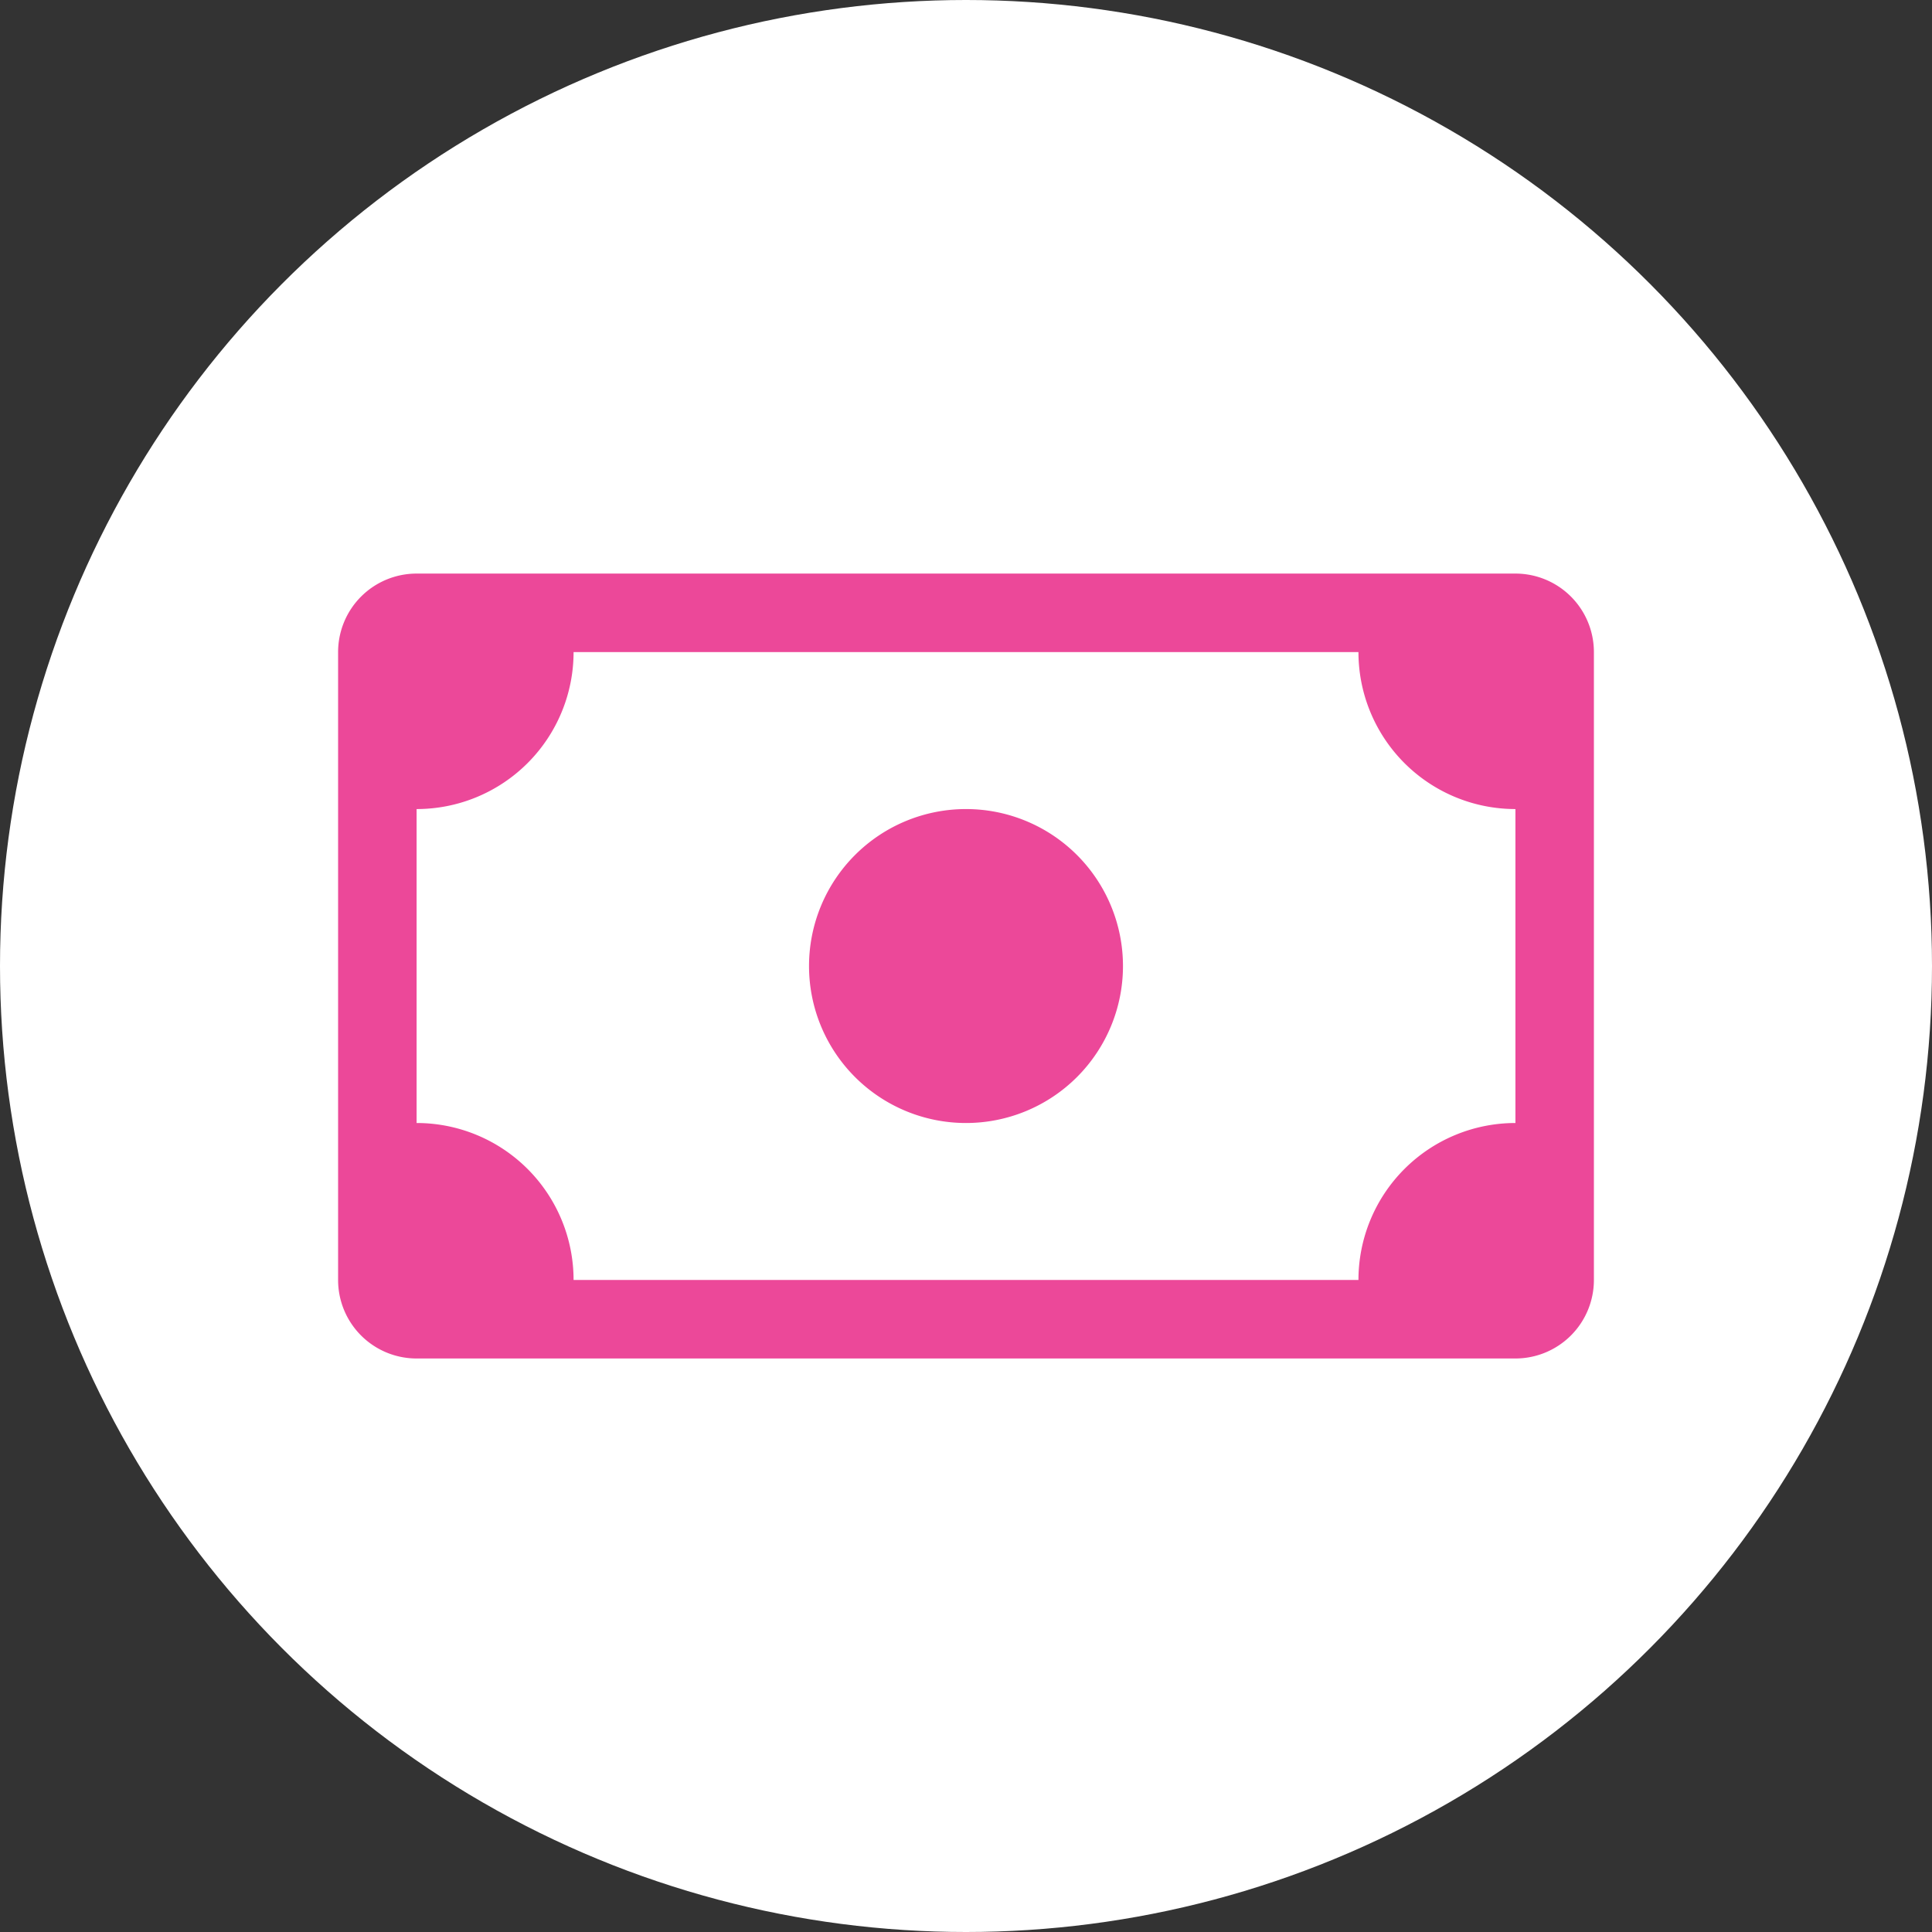
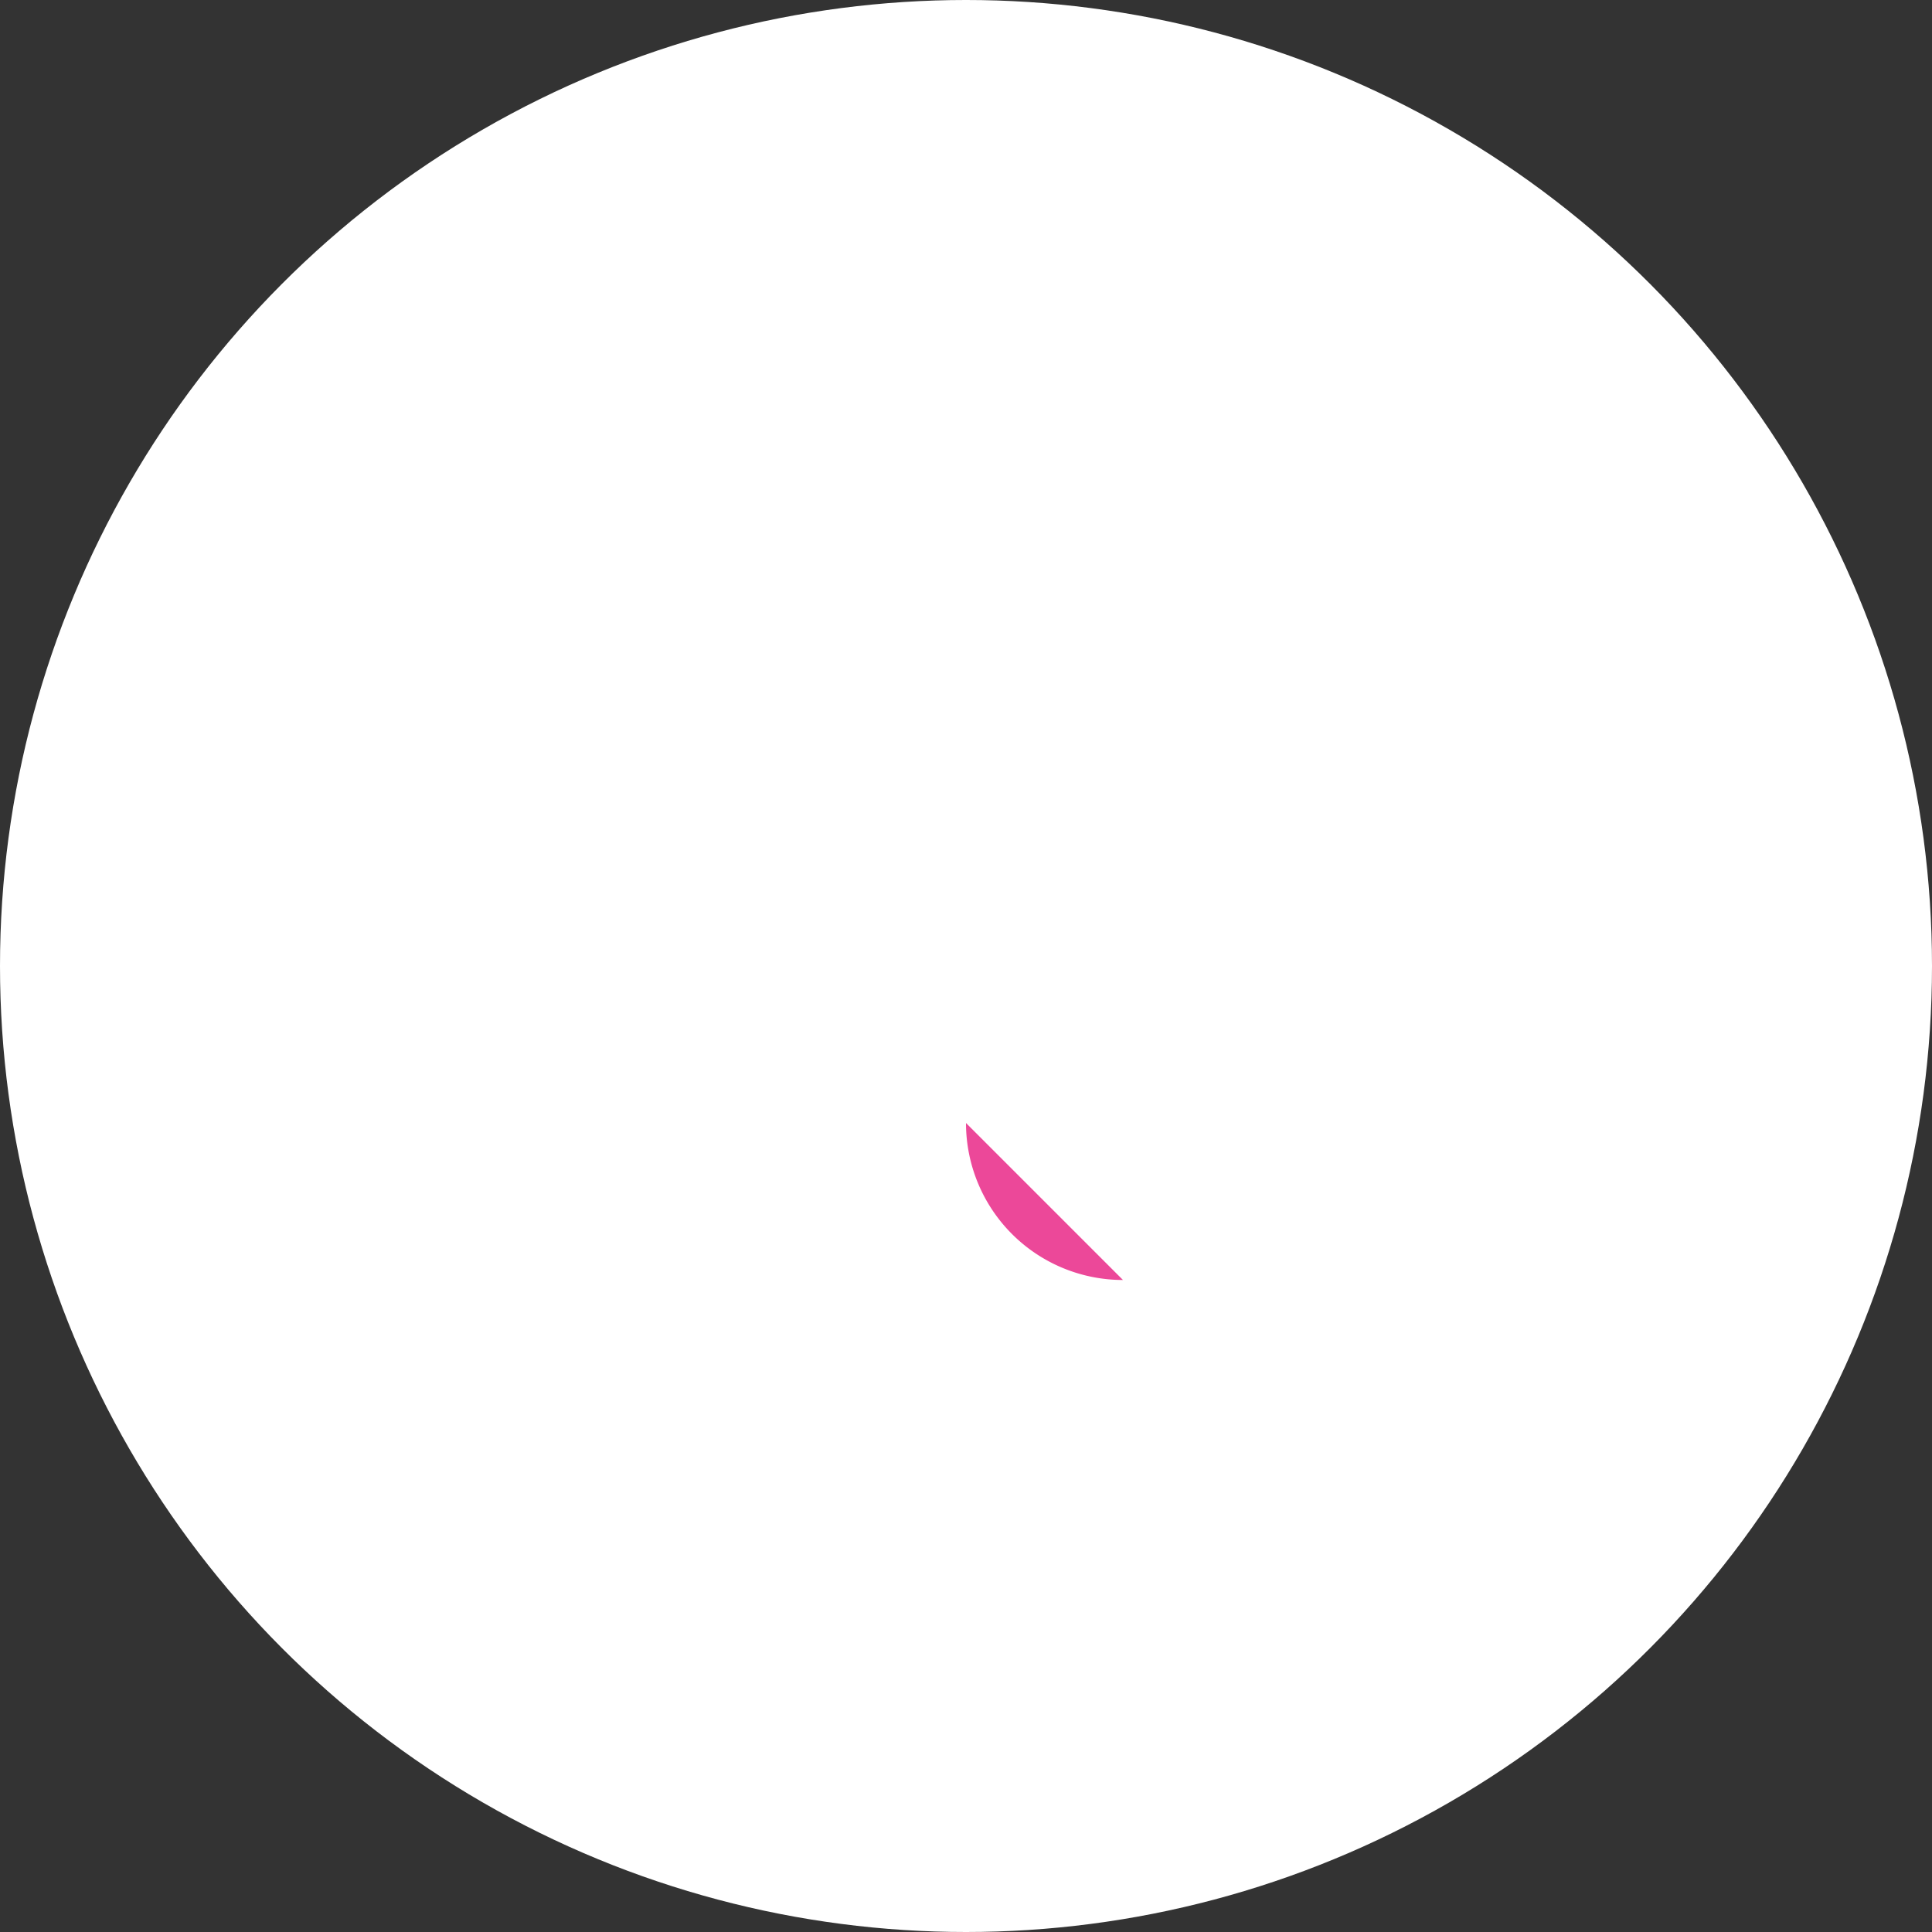
<svg xmlns="http://www.w3.org/2000/svg" width="60" height="60" viewBox="0 0 60 60">
  <rect x="0" y="0" width="60" height="60" fill="#333333" stroke="none" />
  <g id="icon-cash-white-bg" transform="translate(-55 -63)">
    <circle id="Ellipse_438" data-name="Ellipse 438" cx="30" cy="30" r="30" transform="translate(55 63)" fill="#fff" />
    <g id="cash" transform="translate(65.5 77.813)">
-       <path id="Path_116362" data-name="Path 116362" d="M10.875,15.75A4.875,4.875,0,1,0,6,10.875a4.875,4.875,0,0,0,4.875,4.875" transform="translate(8.625 4.313)" fill="#ec4899" />
-       <path id="Path_116363" data-name="Path 116363" d="M0,5.438A2.438,2.438,0,0,1,2.438,3H36.563A2.437,2.437,0,0,1,39,5.438v19.5a2.438,2.438,0,0,1-2.437,2.438H2.438A2.437,2.437,0,0,1,0,24.938Zm7.313,0a4.875,4.875,0,0,1-4.875,4.875v9.75a4.875,4.875,0,0,1,4.875,4.875H31.688a4.875,4.875,0,0,1,4.875-4.875v-9.75a4.875,4.875,0,0,1-4.875-4.875Z" fill="#ec4899" />
+       <path id="Path_116362" data-name="Path 116362" d="M10.875,15.75a4.875,4.875,0,0,0,4.875,4.875" transform="translate(8.625 4.313)" fill="#ec4899" />
    </g>
  </g>
</svg>